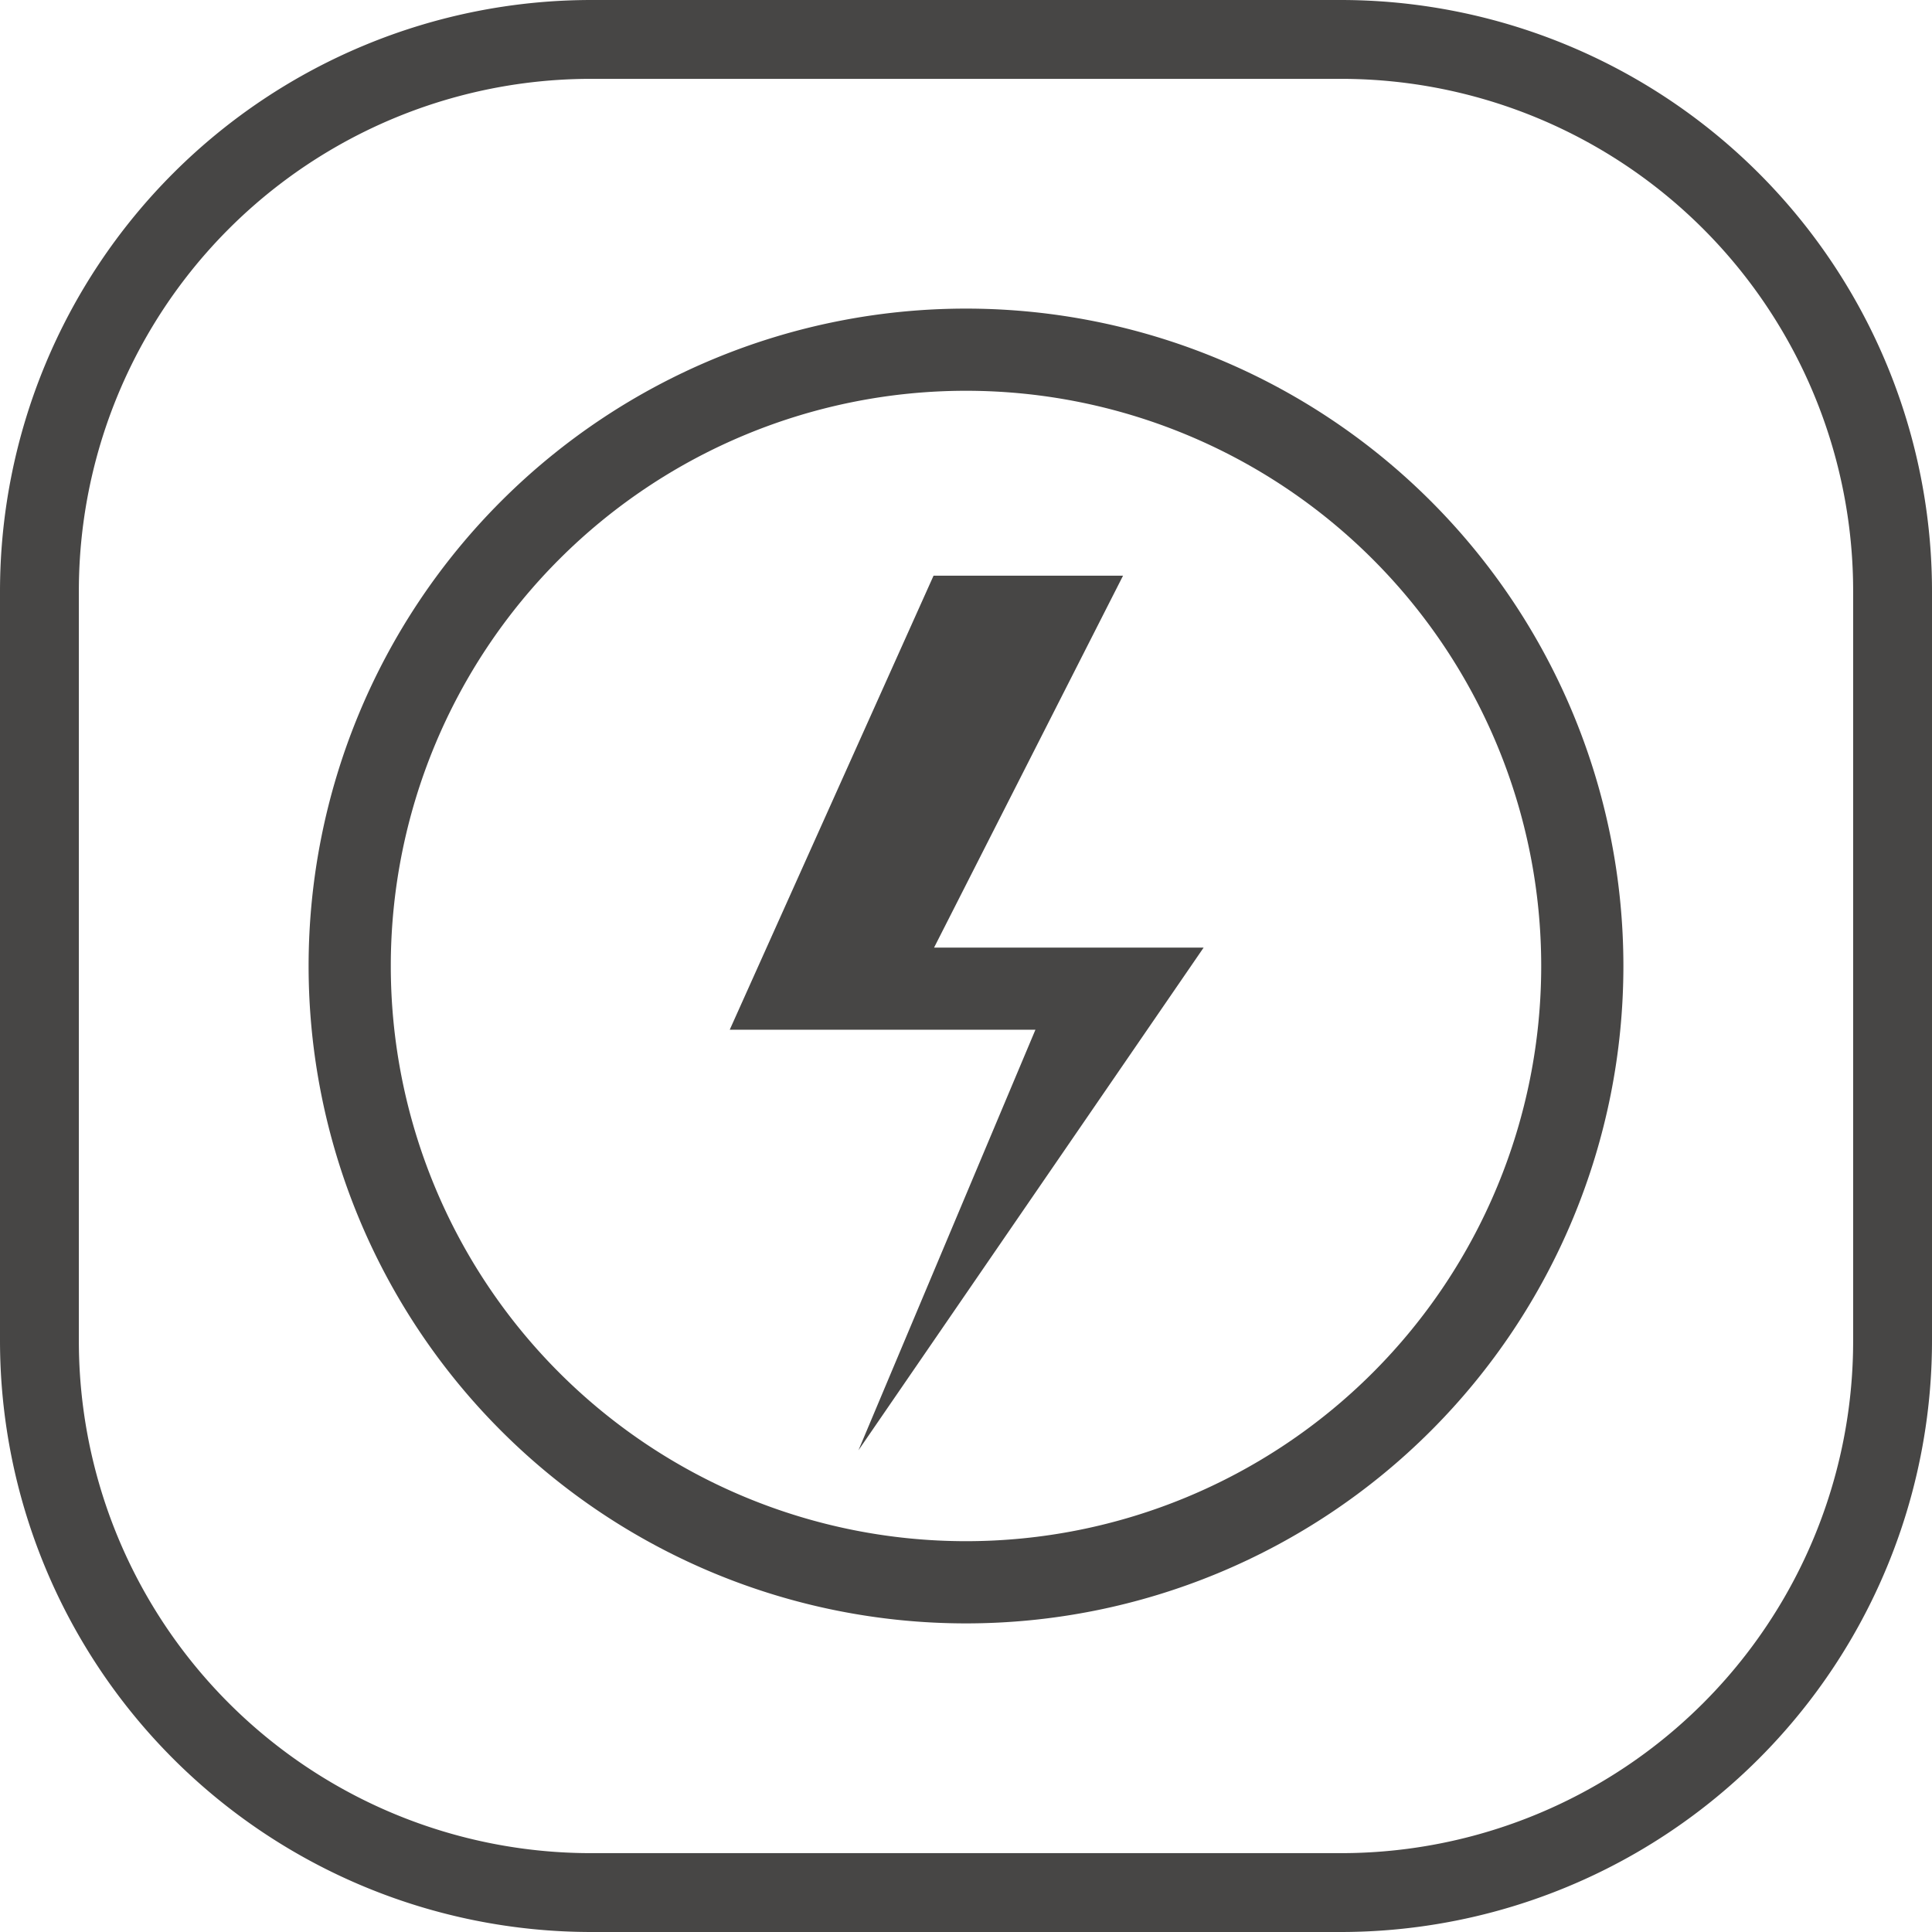
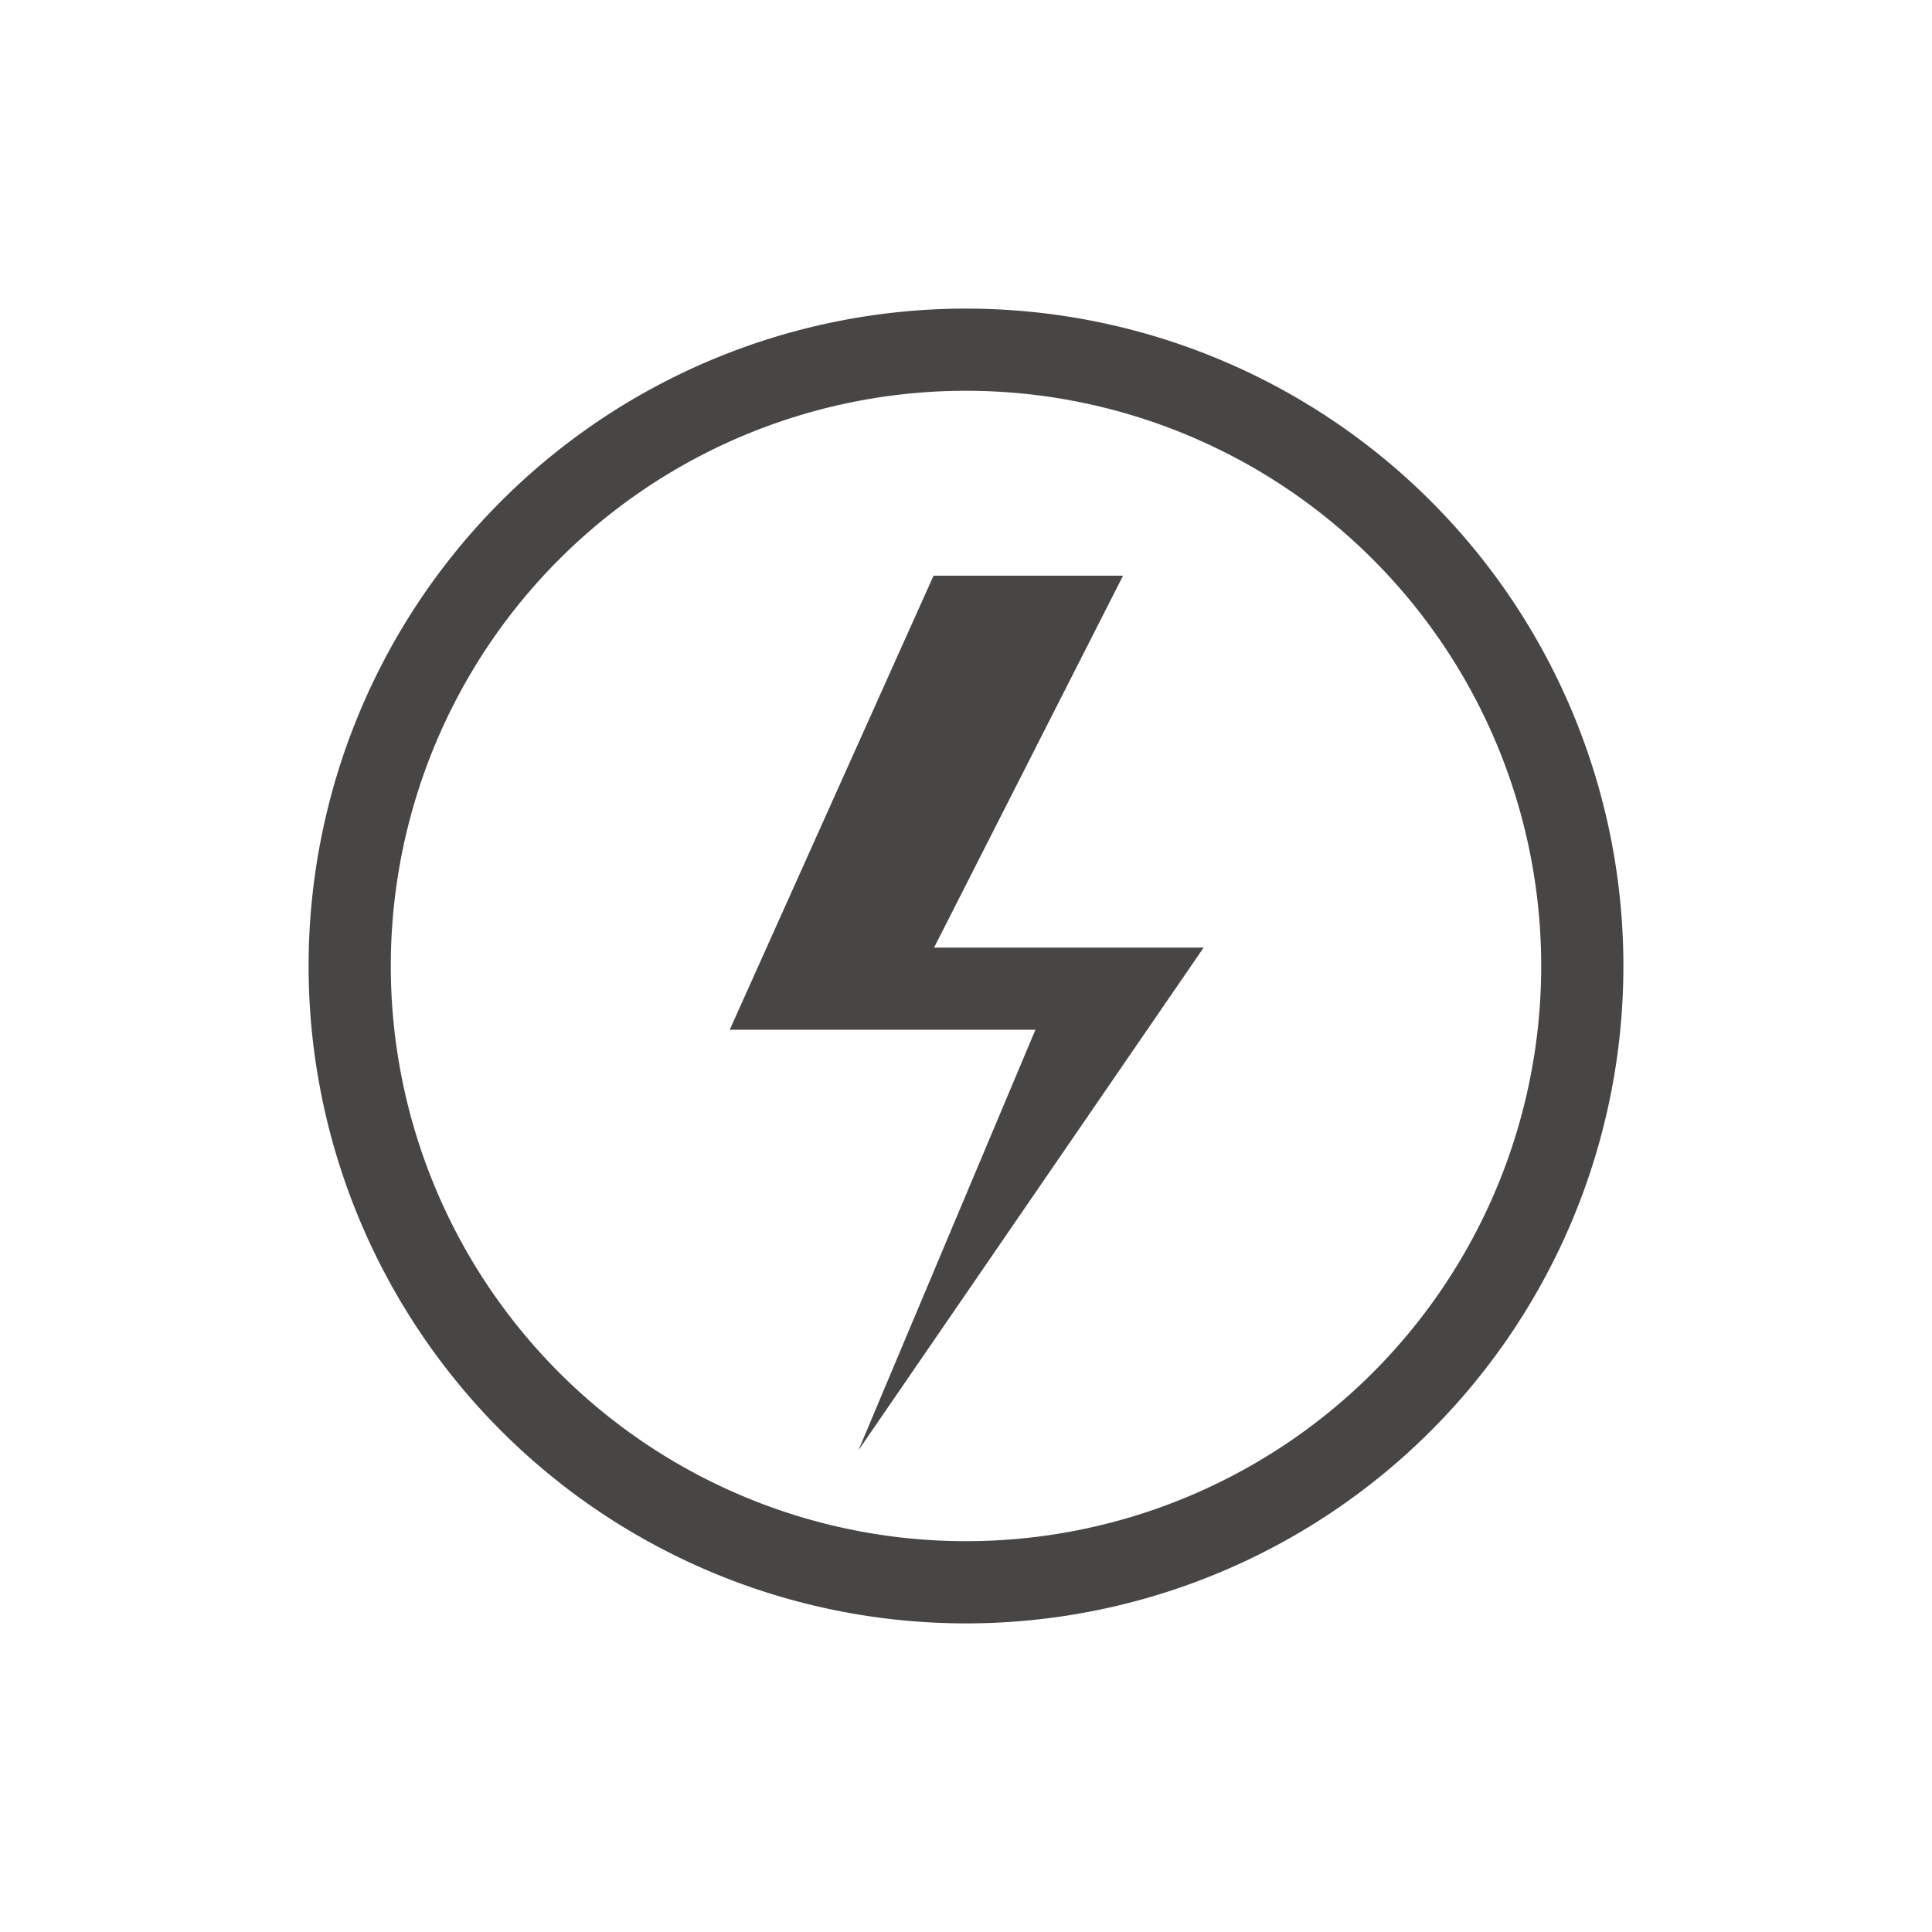
<svg xmlns="http://www.w3.org/2000/svg" width="98" height="98" viewBox="0 0 98 98">
  <g id="组_16945" data-name="组 16945" transform="translate(-62 -3693)">
    <path id="路径_2212" data-name="路径 2212" d="M97.346,64A33.346,33.346,0,1,1,64,97.346,33.346,33.346,0,0,1,97.346,64Zm0,4.168a29.177,29.177,0,1,0,29.177,29.177A29.177,29.177,0,0,0,97.346,68.168Zm7.967,9.378L95.726,96.413H109.4l-17.51,25.5,8.978-21.335H85.362L95.7,77.547h9.614Z" transform="translate(13.654 3644.654)" fill="#474645" />
    <g id="Present_wash" data-name="Present wash" transform="translate(-1000 -4505)">
-       <path id="矩形_2108_-_轮廓" data-name="矩形 2108 - 轮廓" d="M30,4A25.975,25.975,0,0,0,4,30V68A25.975,25.975,0,0,0,30,94H68A25.975,25.975,0,0,0,94,68V30A25.975,25.975,0,0,0,68,4H30m0-4H68A30,30,0,0,1,98,30V68A30,30,0,0,1,68,98H30A30,30,0,0,1,0,68V30A30,30,0,0,1,30,0Z" transform="translate(1062 8198)" fill="#474645" />
-     </g>
+       </g>
  </g>
</svg>